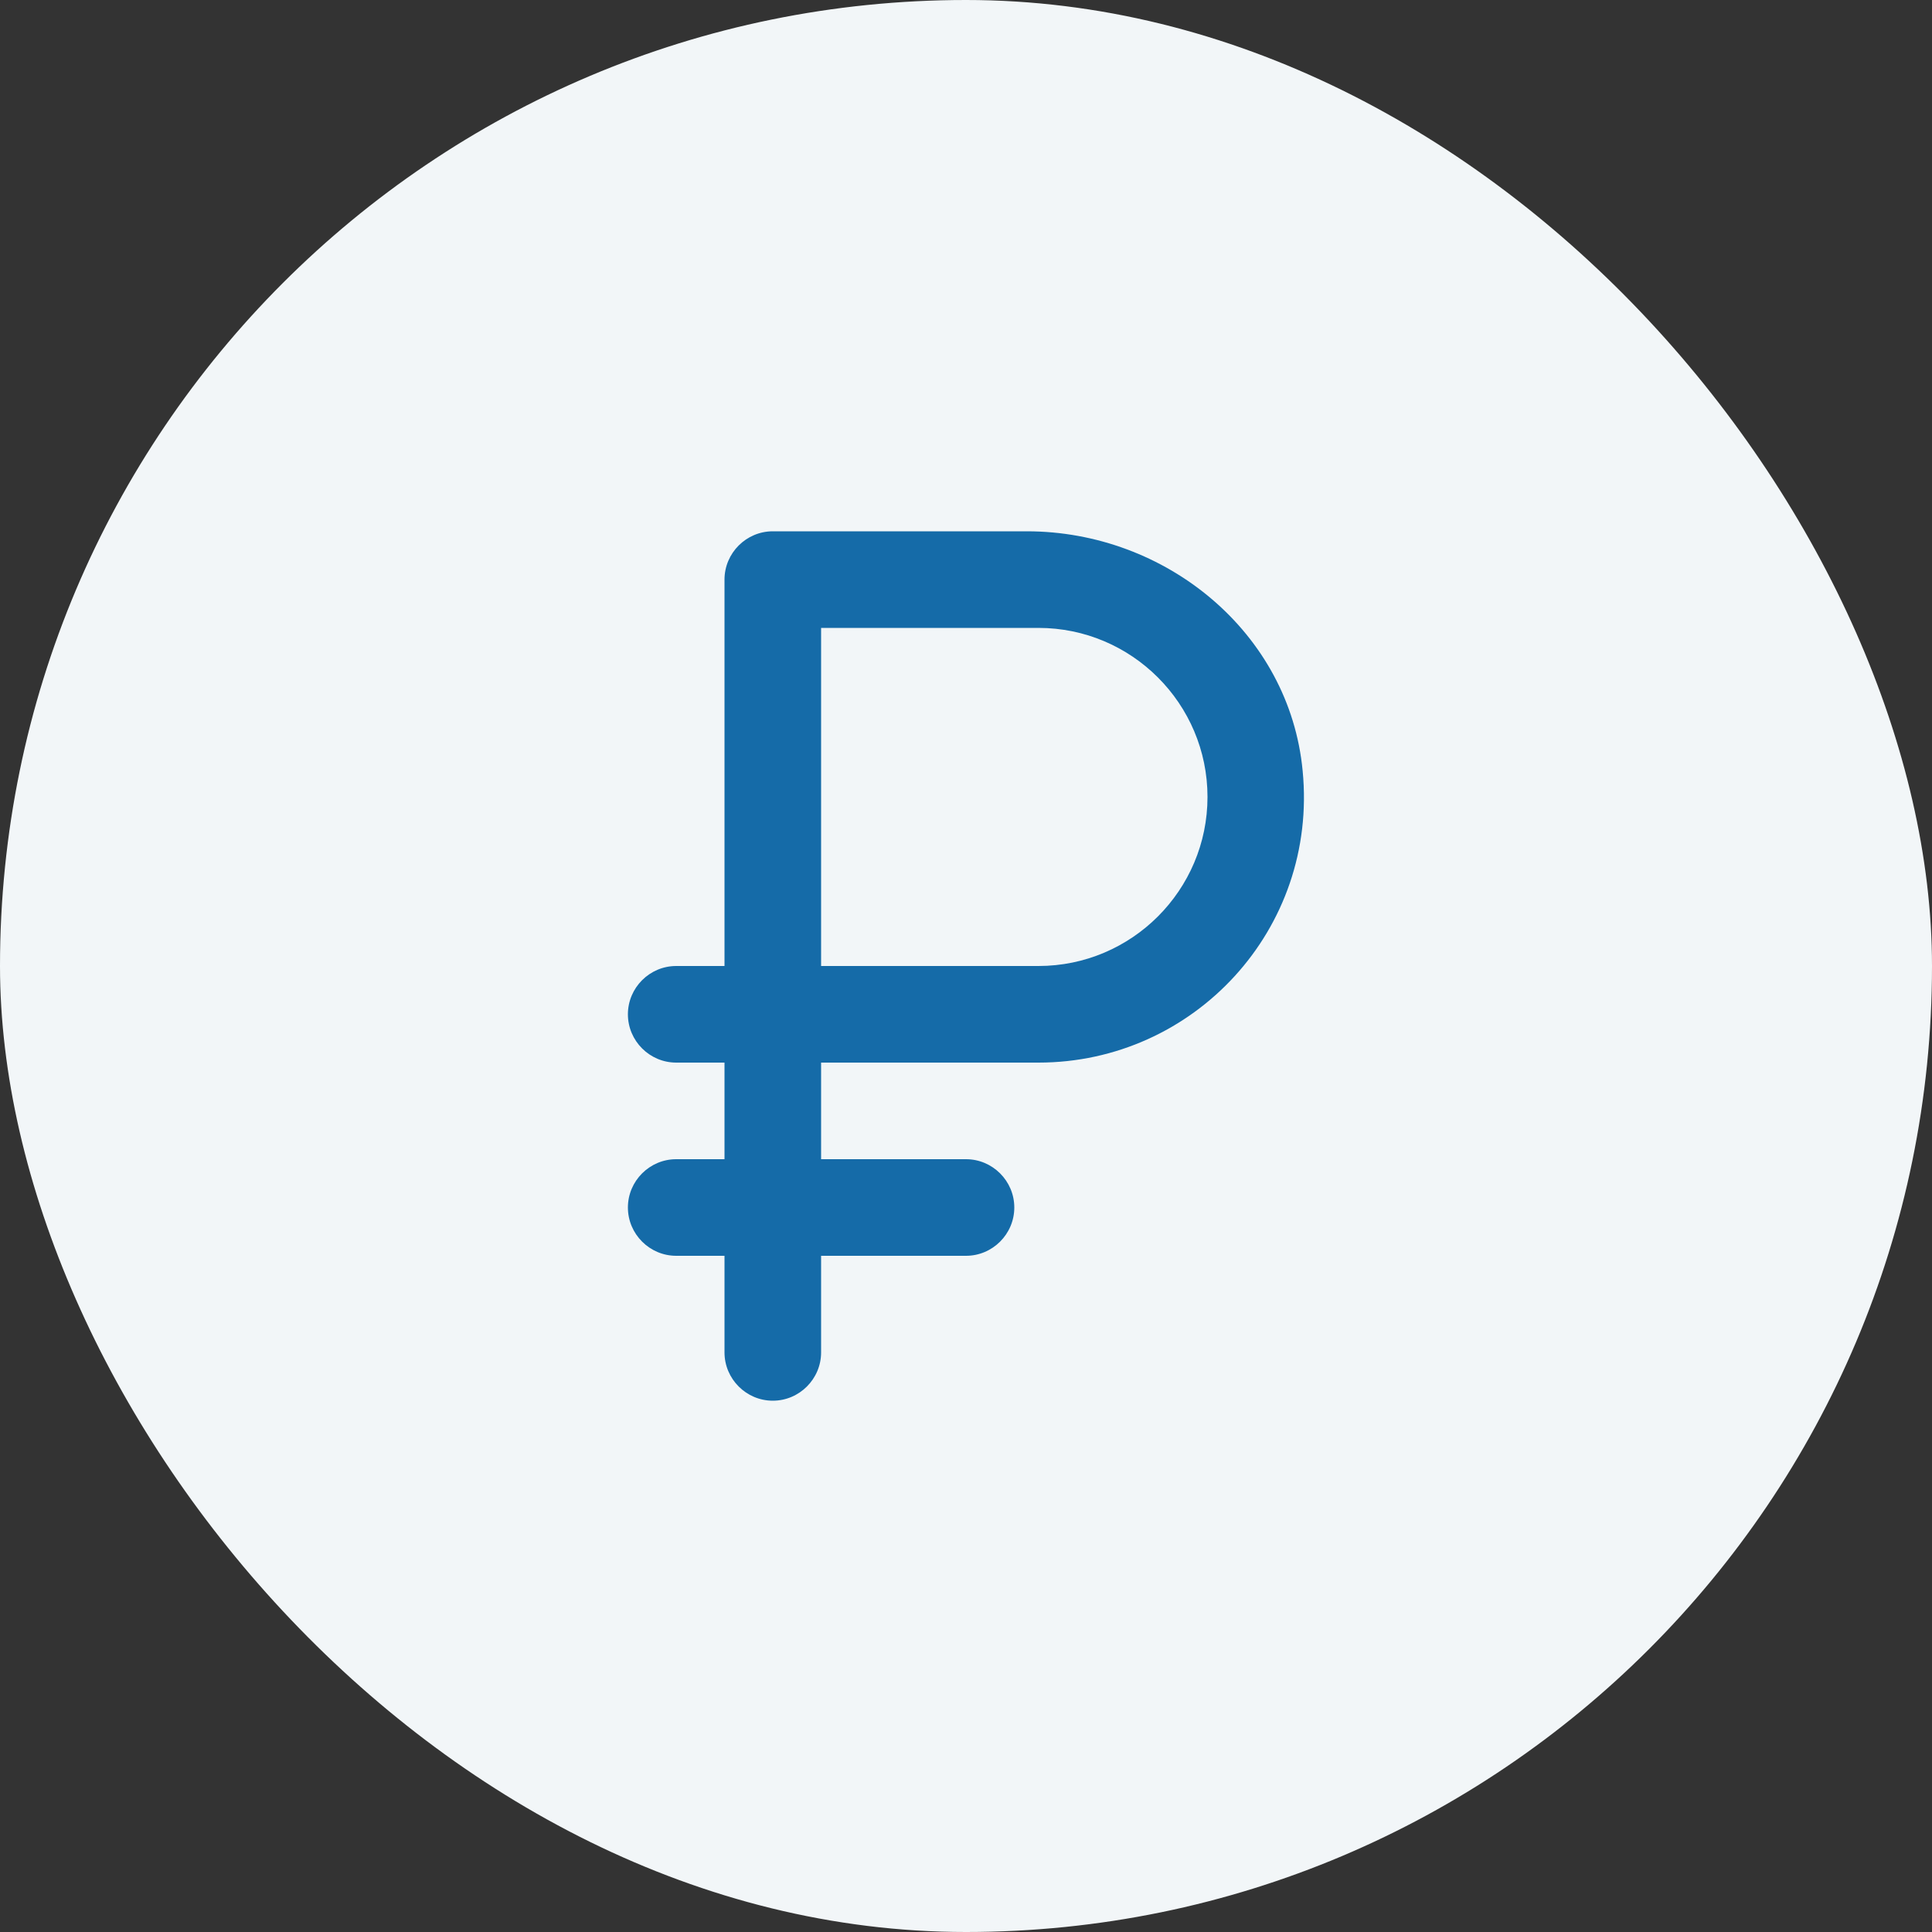
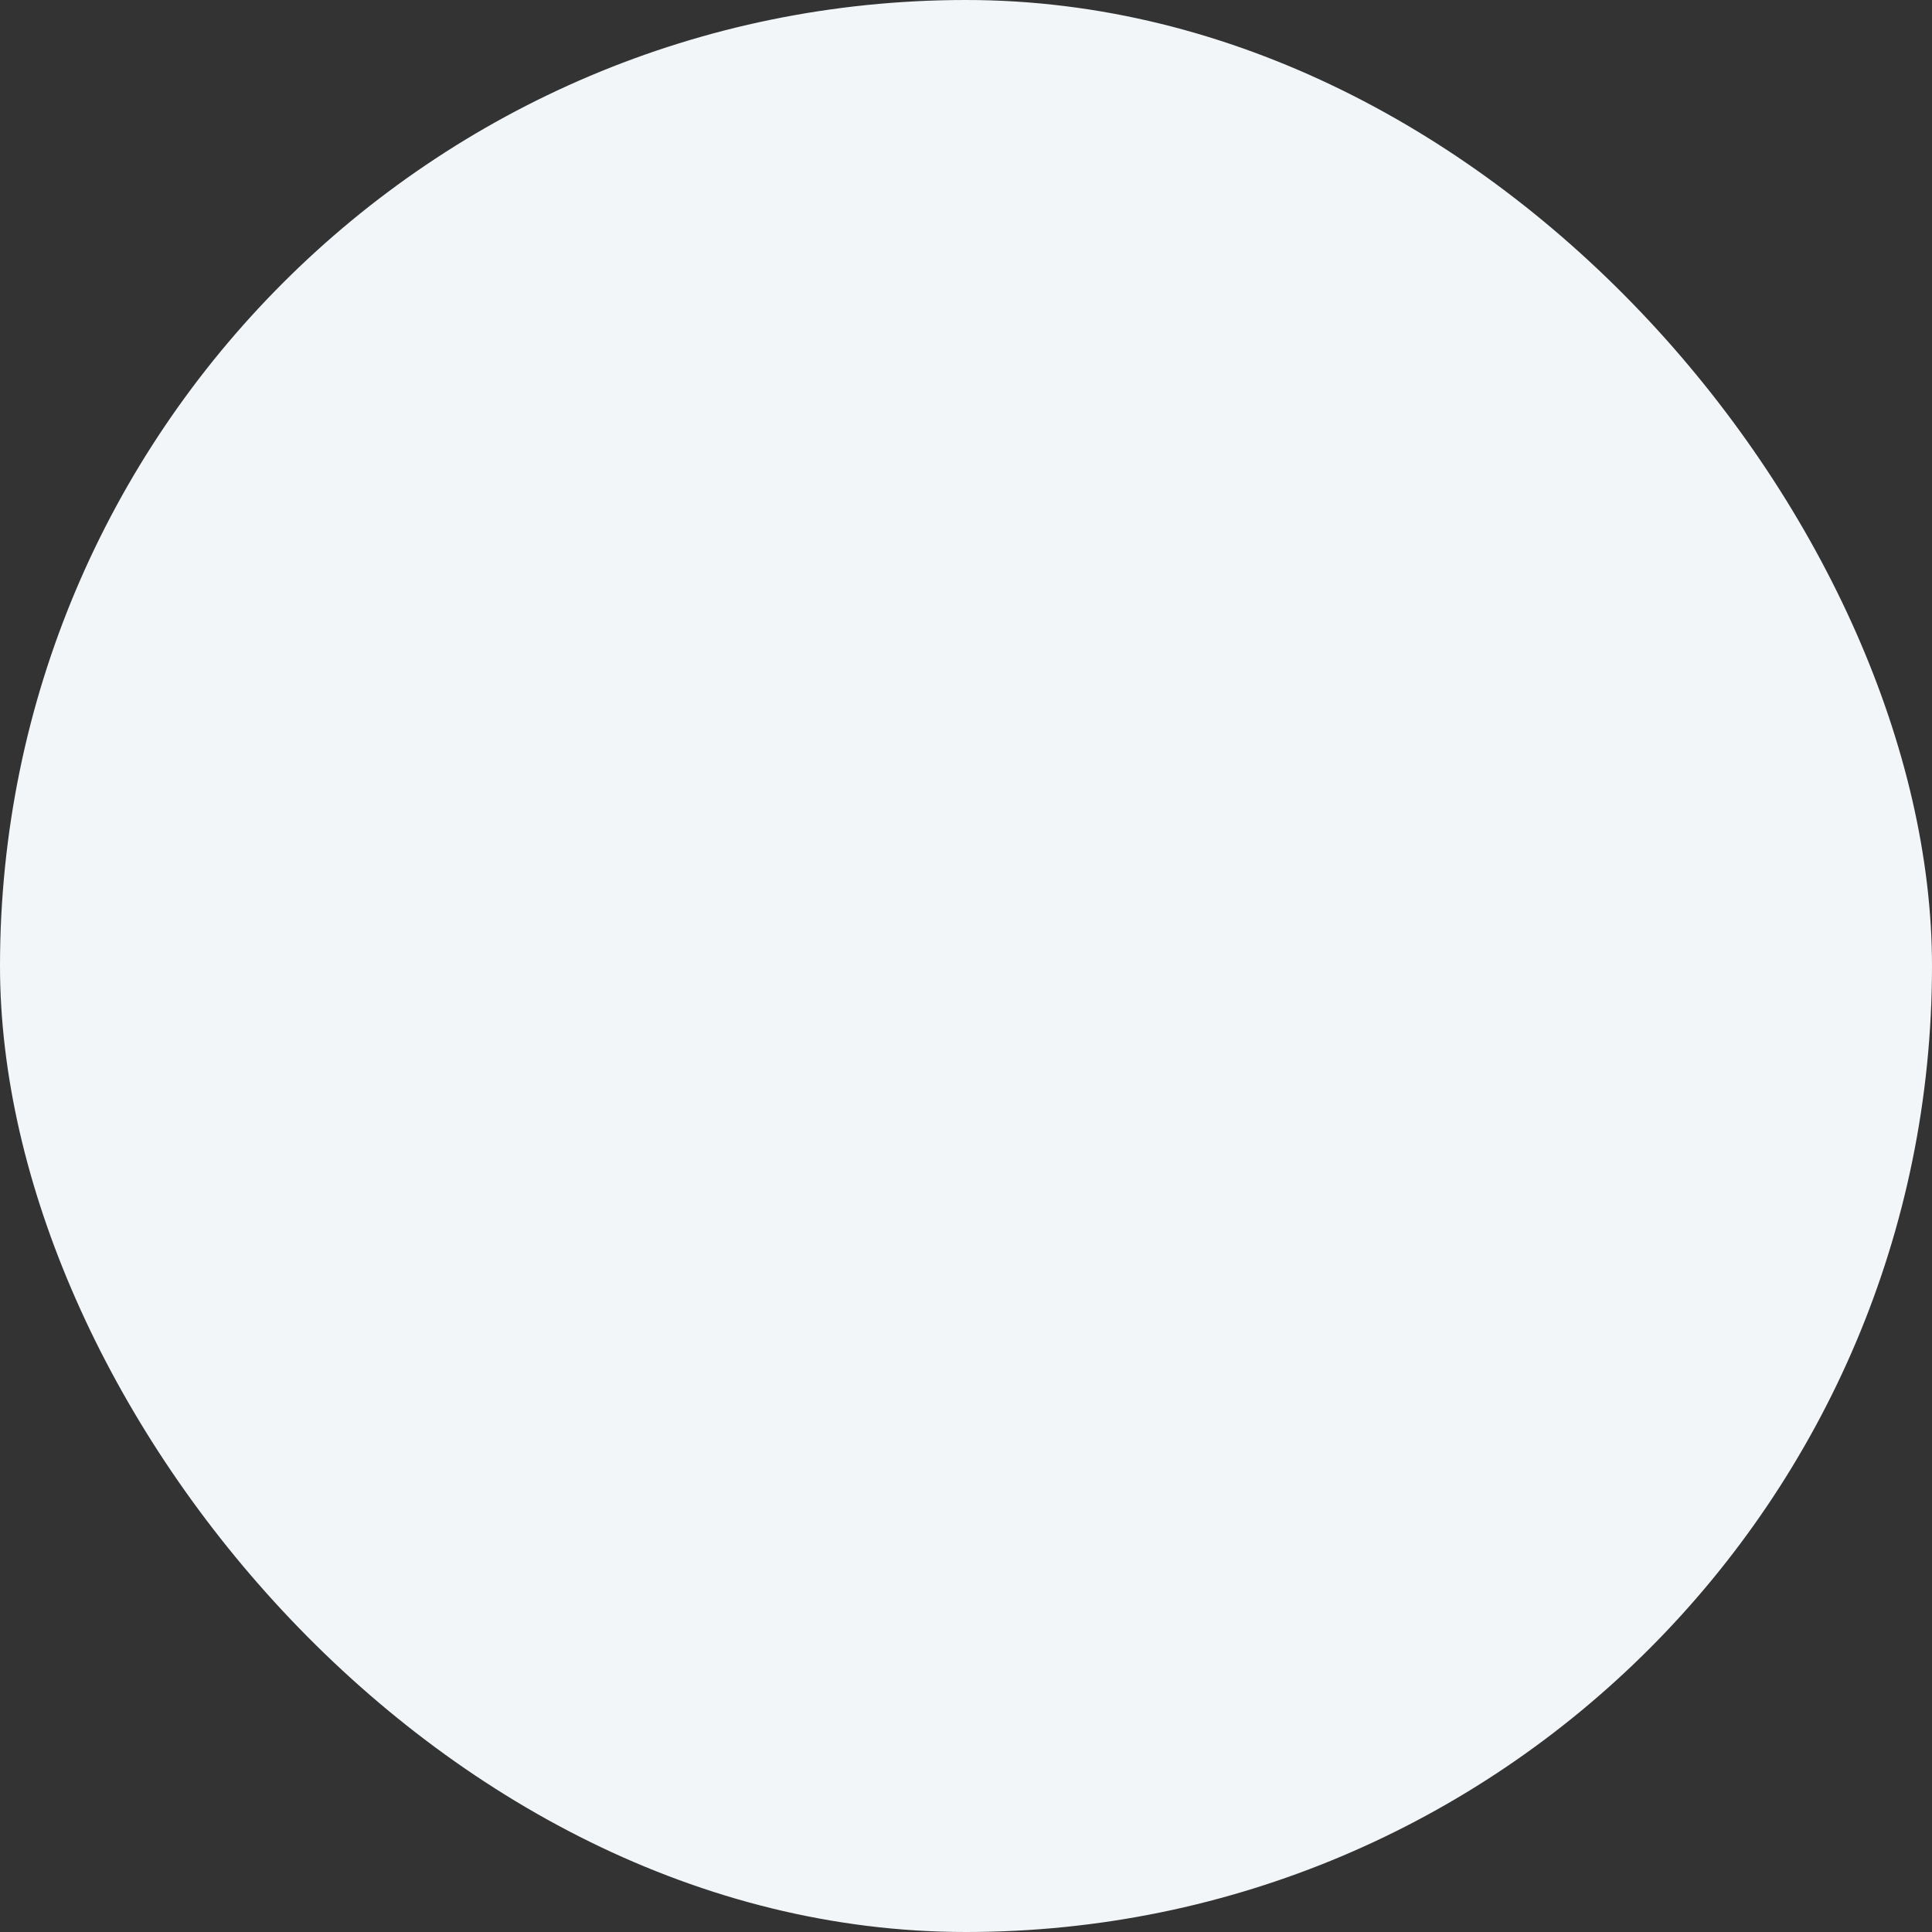
<svg xmlns="http://www.w3.org/2000/svg" width="40" height="40" viewBox="0 0 40 40" fill="none">
  <rect x="0" y="0" width="40" height="40" fill="#333333" stroke="none" />
  <rect width="40" height="40" rx="20" fill="#F2F6F8" />
-   <path d="M16 29C16.55 29 17 28.55 17 28V26H20C20.55 26 21 25.55 21 25C21 24.45 20.55 24 20 24H17V22H21.5C24.72 22 27.29 19.24 26.97 15.96C26.7 13.1 24.14 11 21.26 11H16C15.45 11 15 11.45 15 12V20H14C13.45 20 13 20.45 13 21C13 21.55 13.45 22 14 22H15V24H14C13.45 24 13 24.45 13 25C13 25.55 13.45 26 14 26H15V28C15 28.55 15.45 29 16 29ZM21.5 20H17V13H21.5C23.43 13 25 14.57 25 16.5C25 18.43 23.43 20 21.5 20Z" fill="#156BA8" />
</svg>